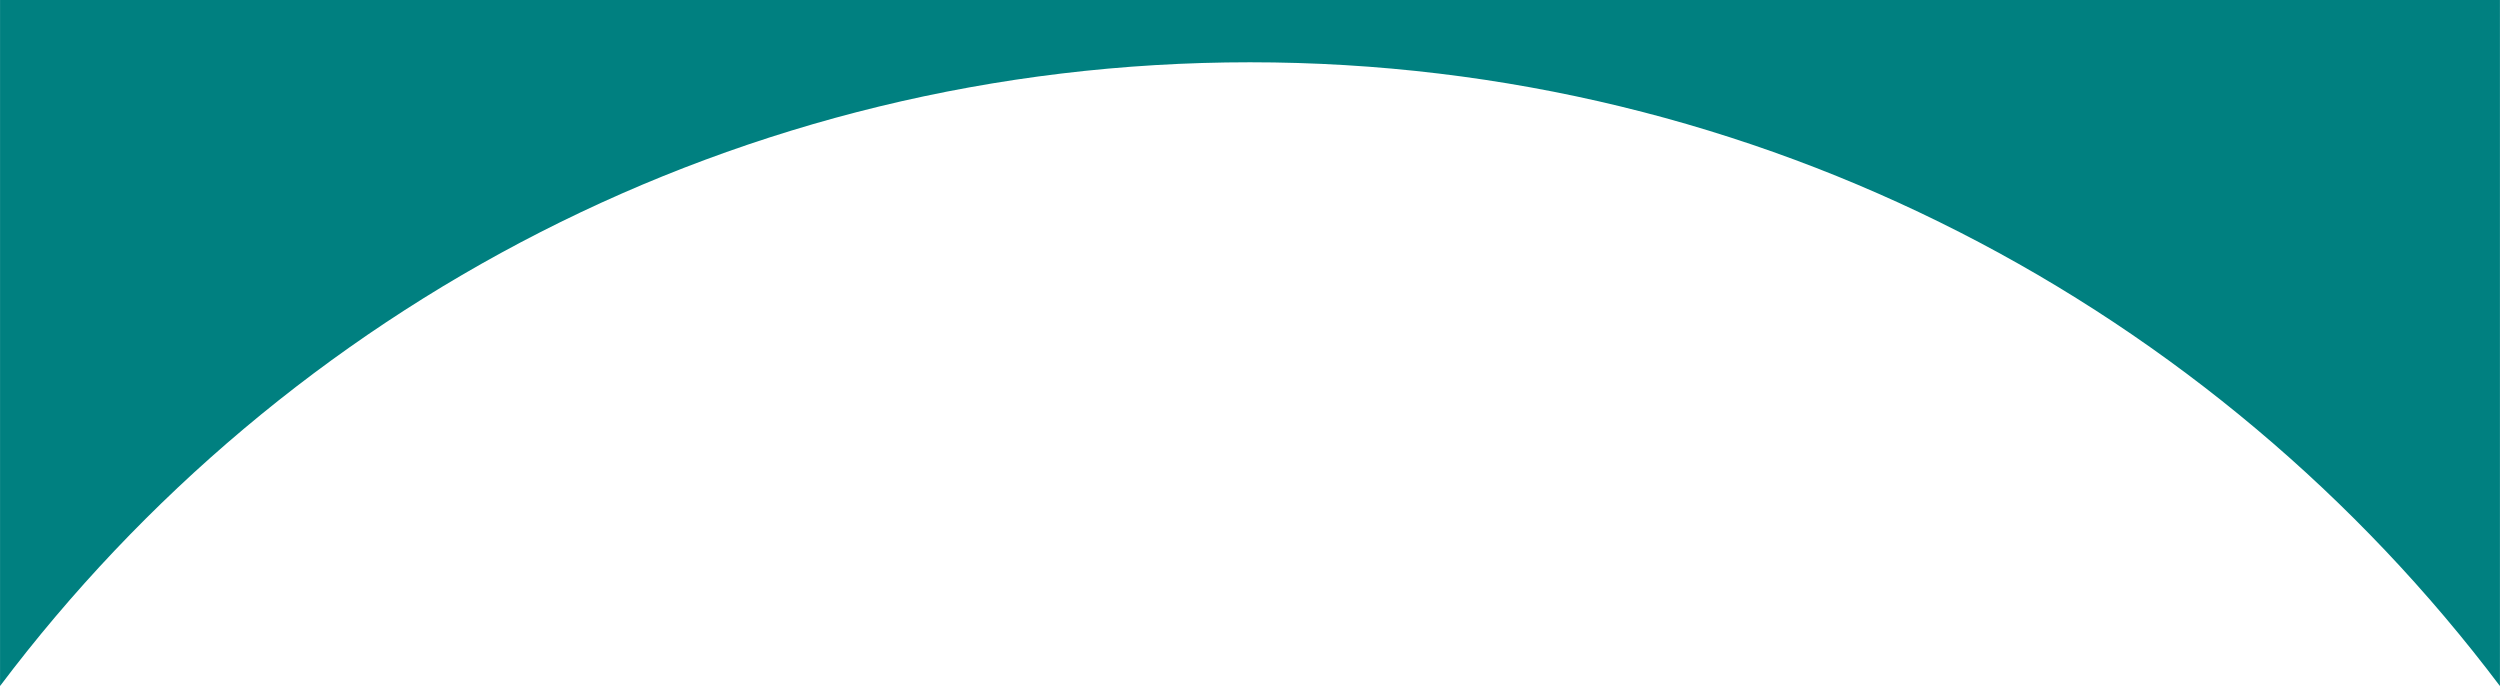
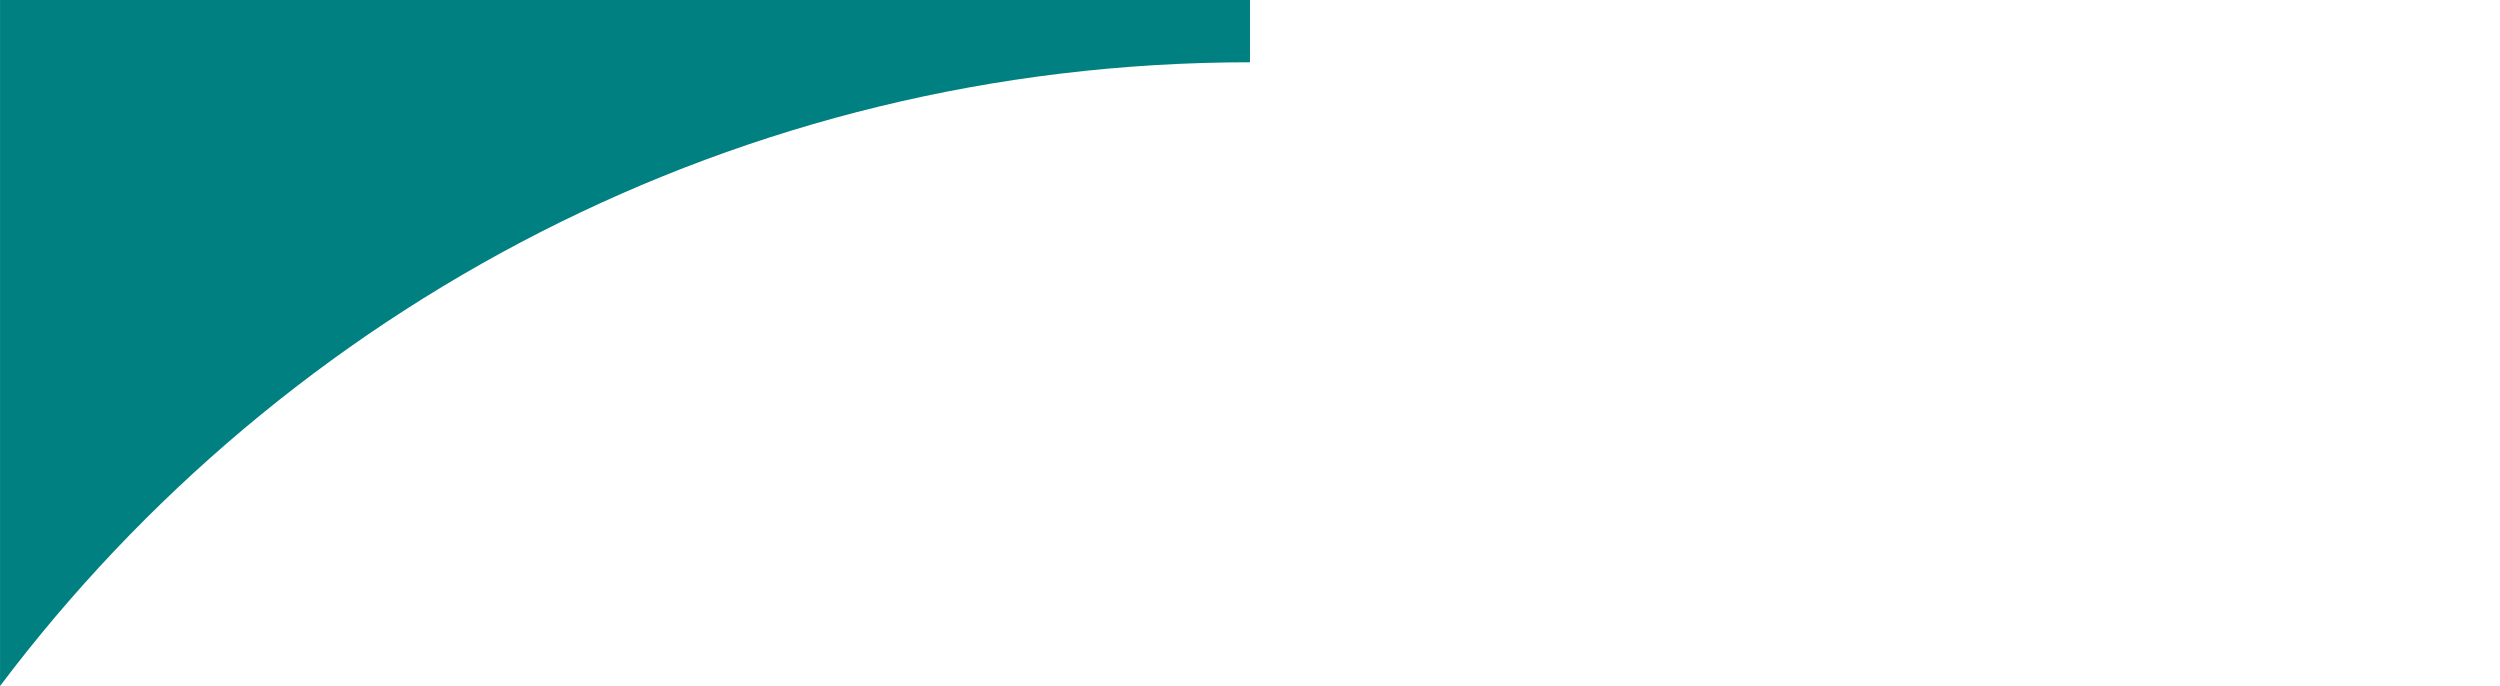
<svg xmlns="http://www.w3.org/2000/svg" width="11962" height="3283" viewBox="0 0 11962 3283" fill="none">
-   <path fill-rule="evenodd" clip-rule="evenodd" d="M11961.7 0H0.196V3282.53C1365.92 1469.91 3536.57 298 5980.93 298C8425.29 298 10595.9 1469.91 11961.7 3282.53V0Z" fill="#008080" />
+   <path fill-rule="evenodd" clip-rule="evenodd" d="M11961.7 0H0.196V3282.53C1365.92 1469.91 3536.57 298 5980.93 298V0Z" fill="#008080" />
</svg>